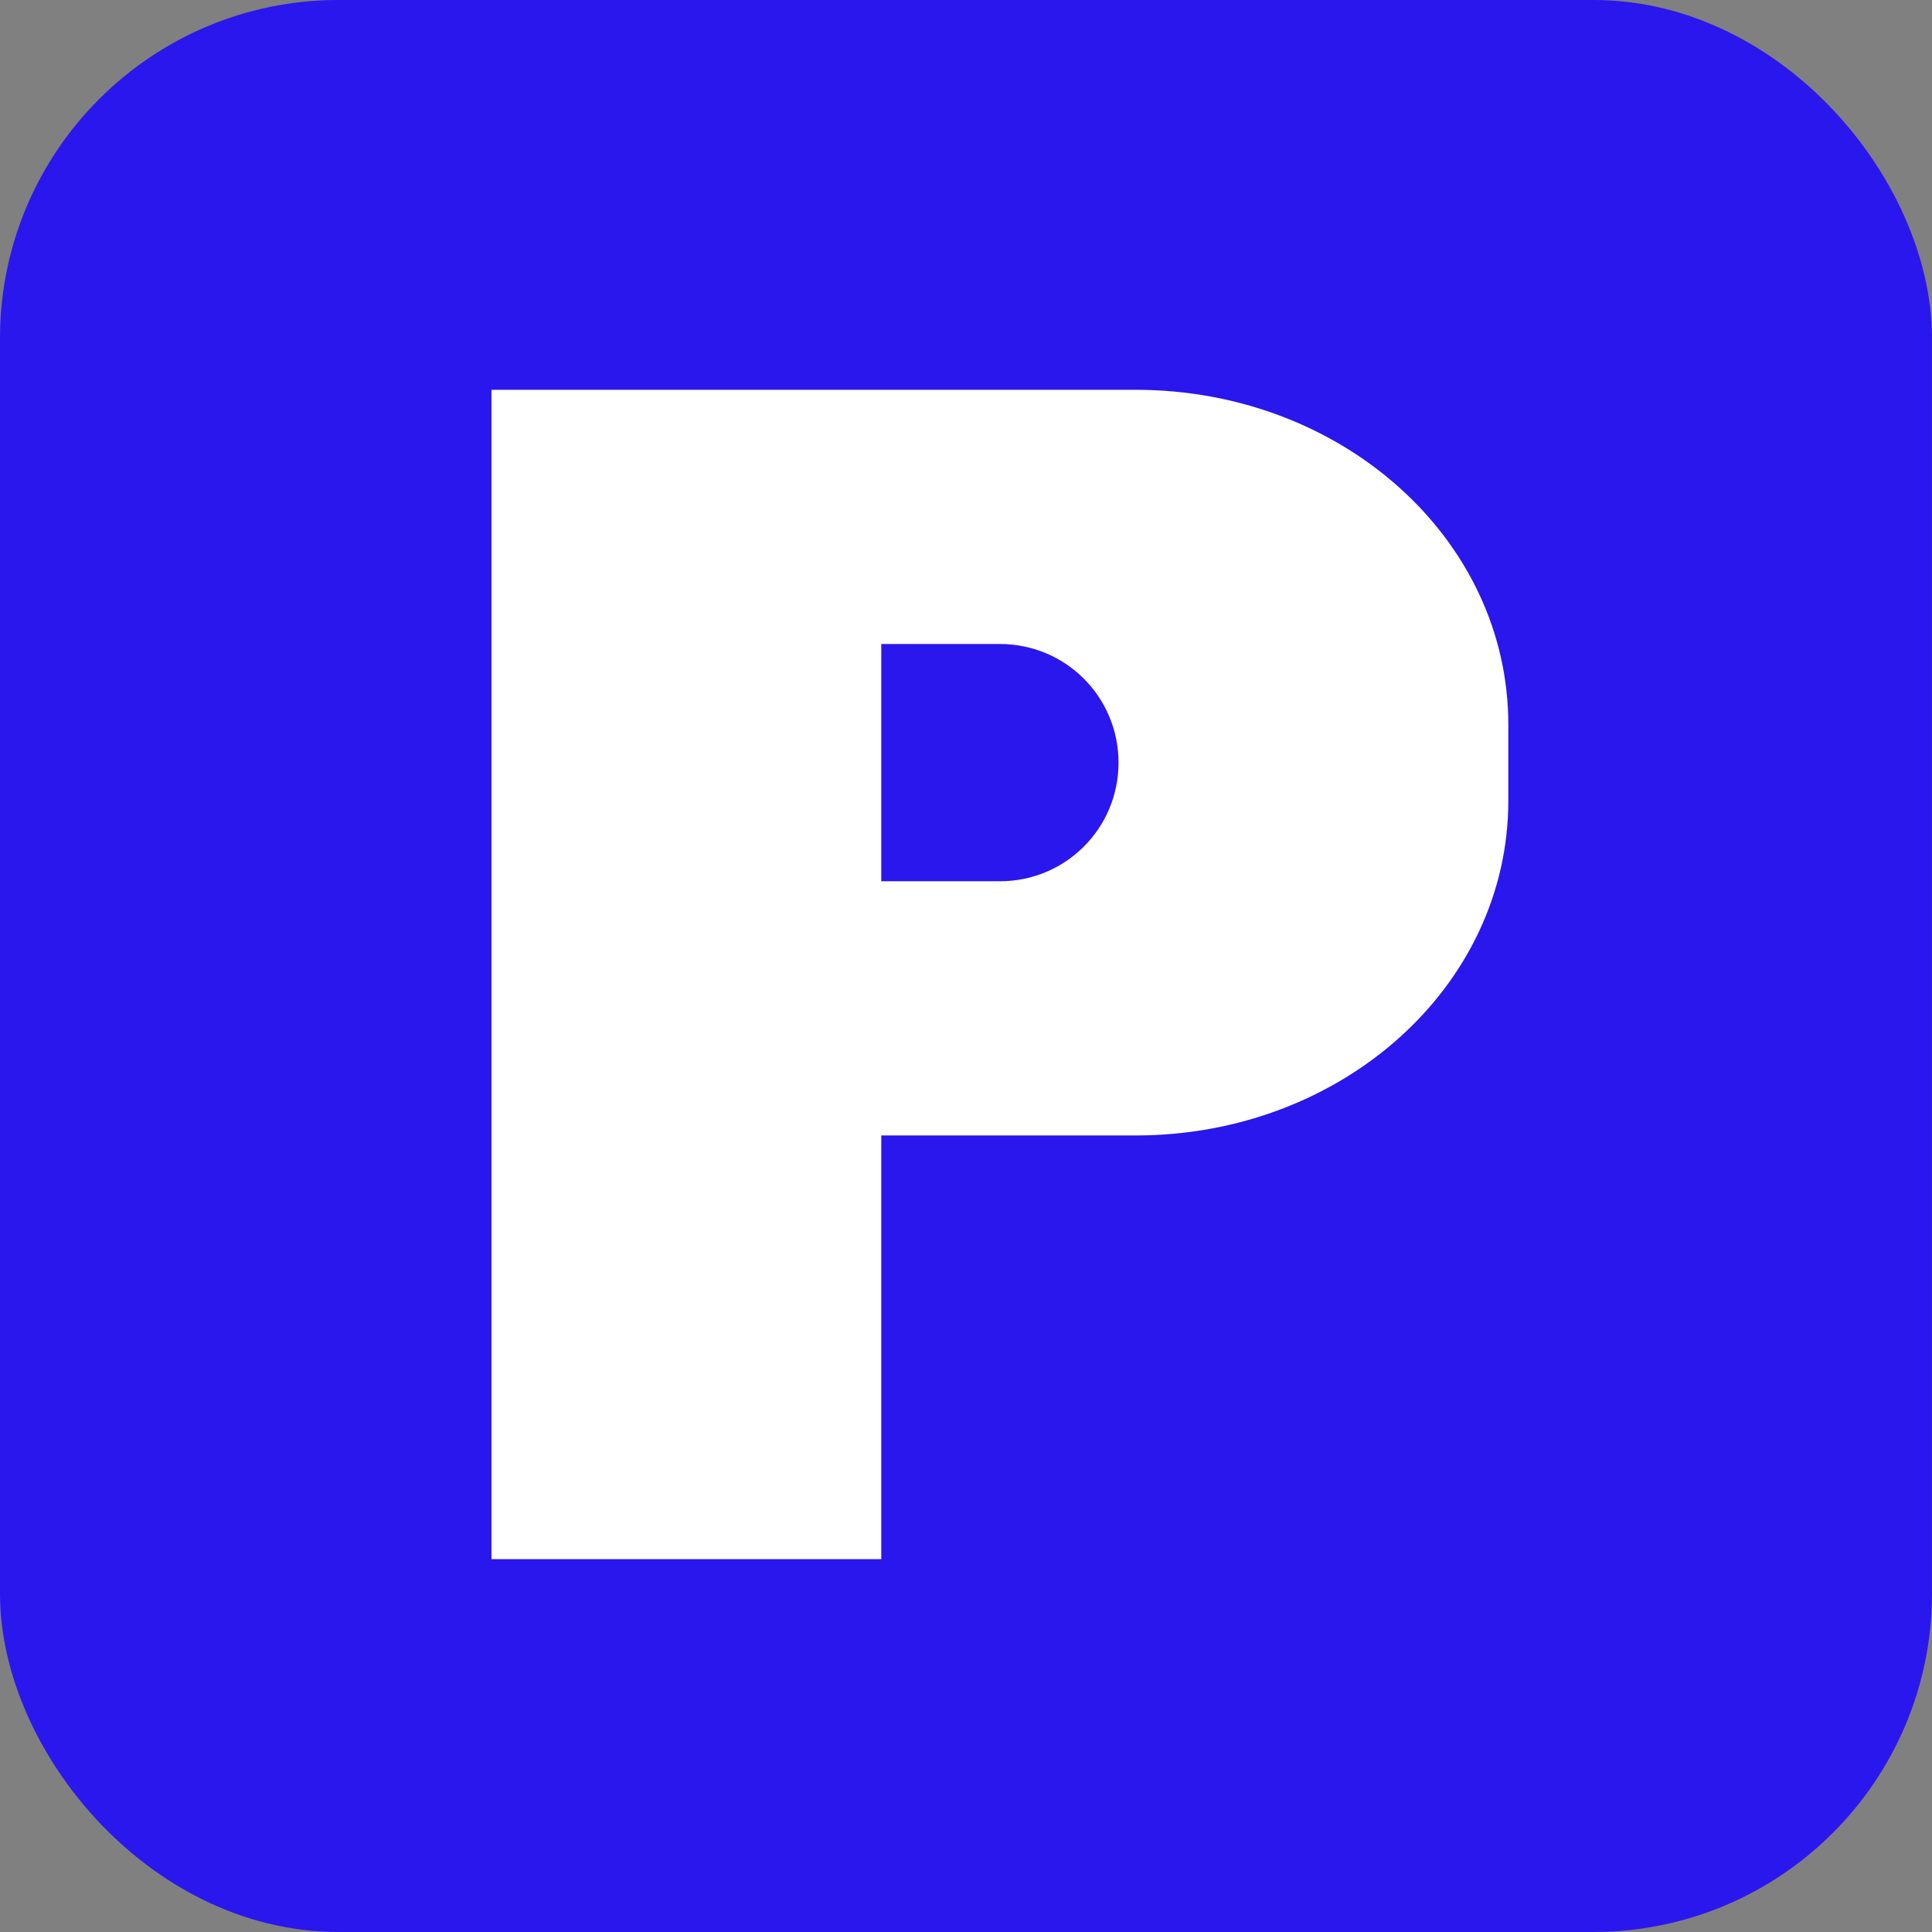
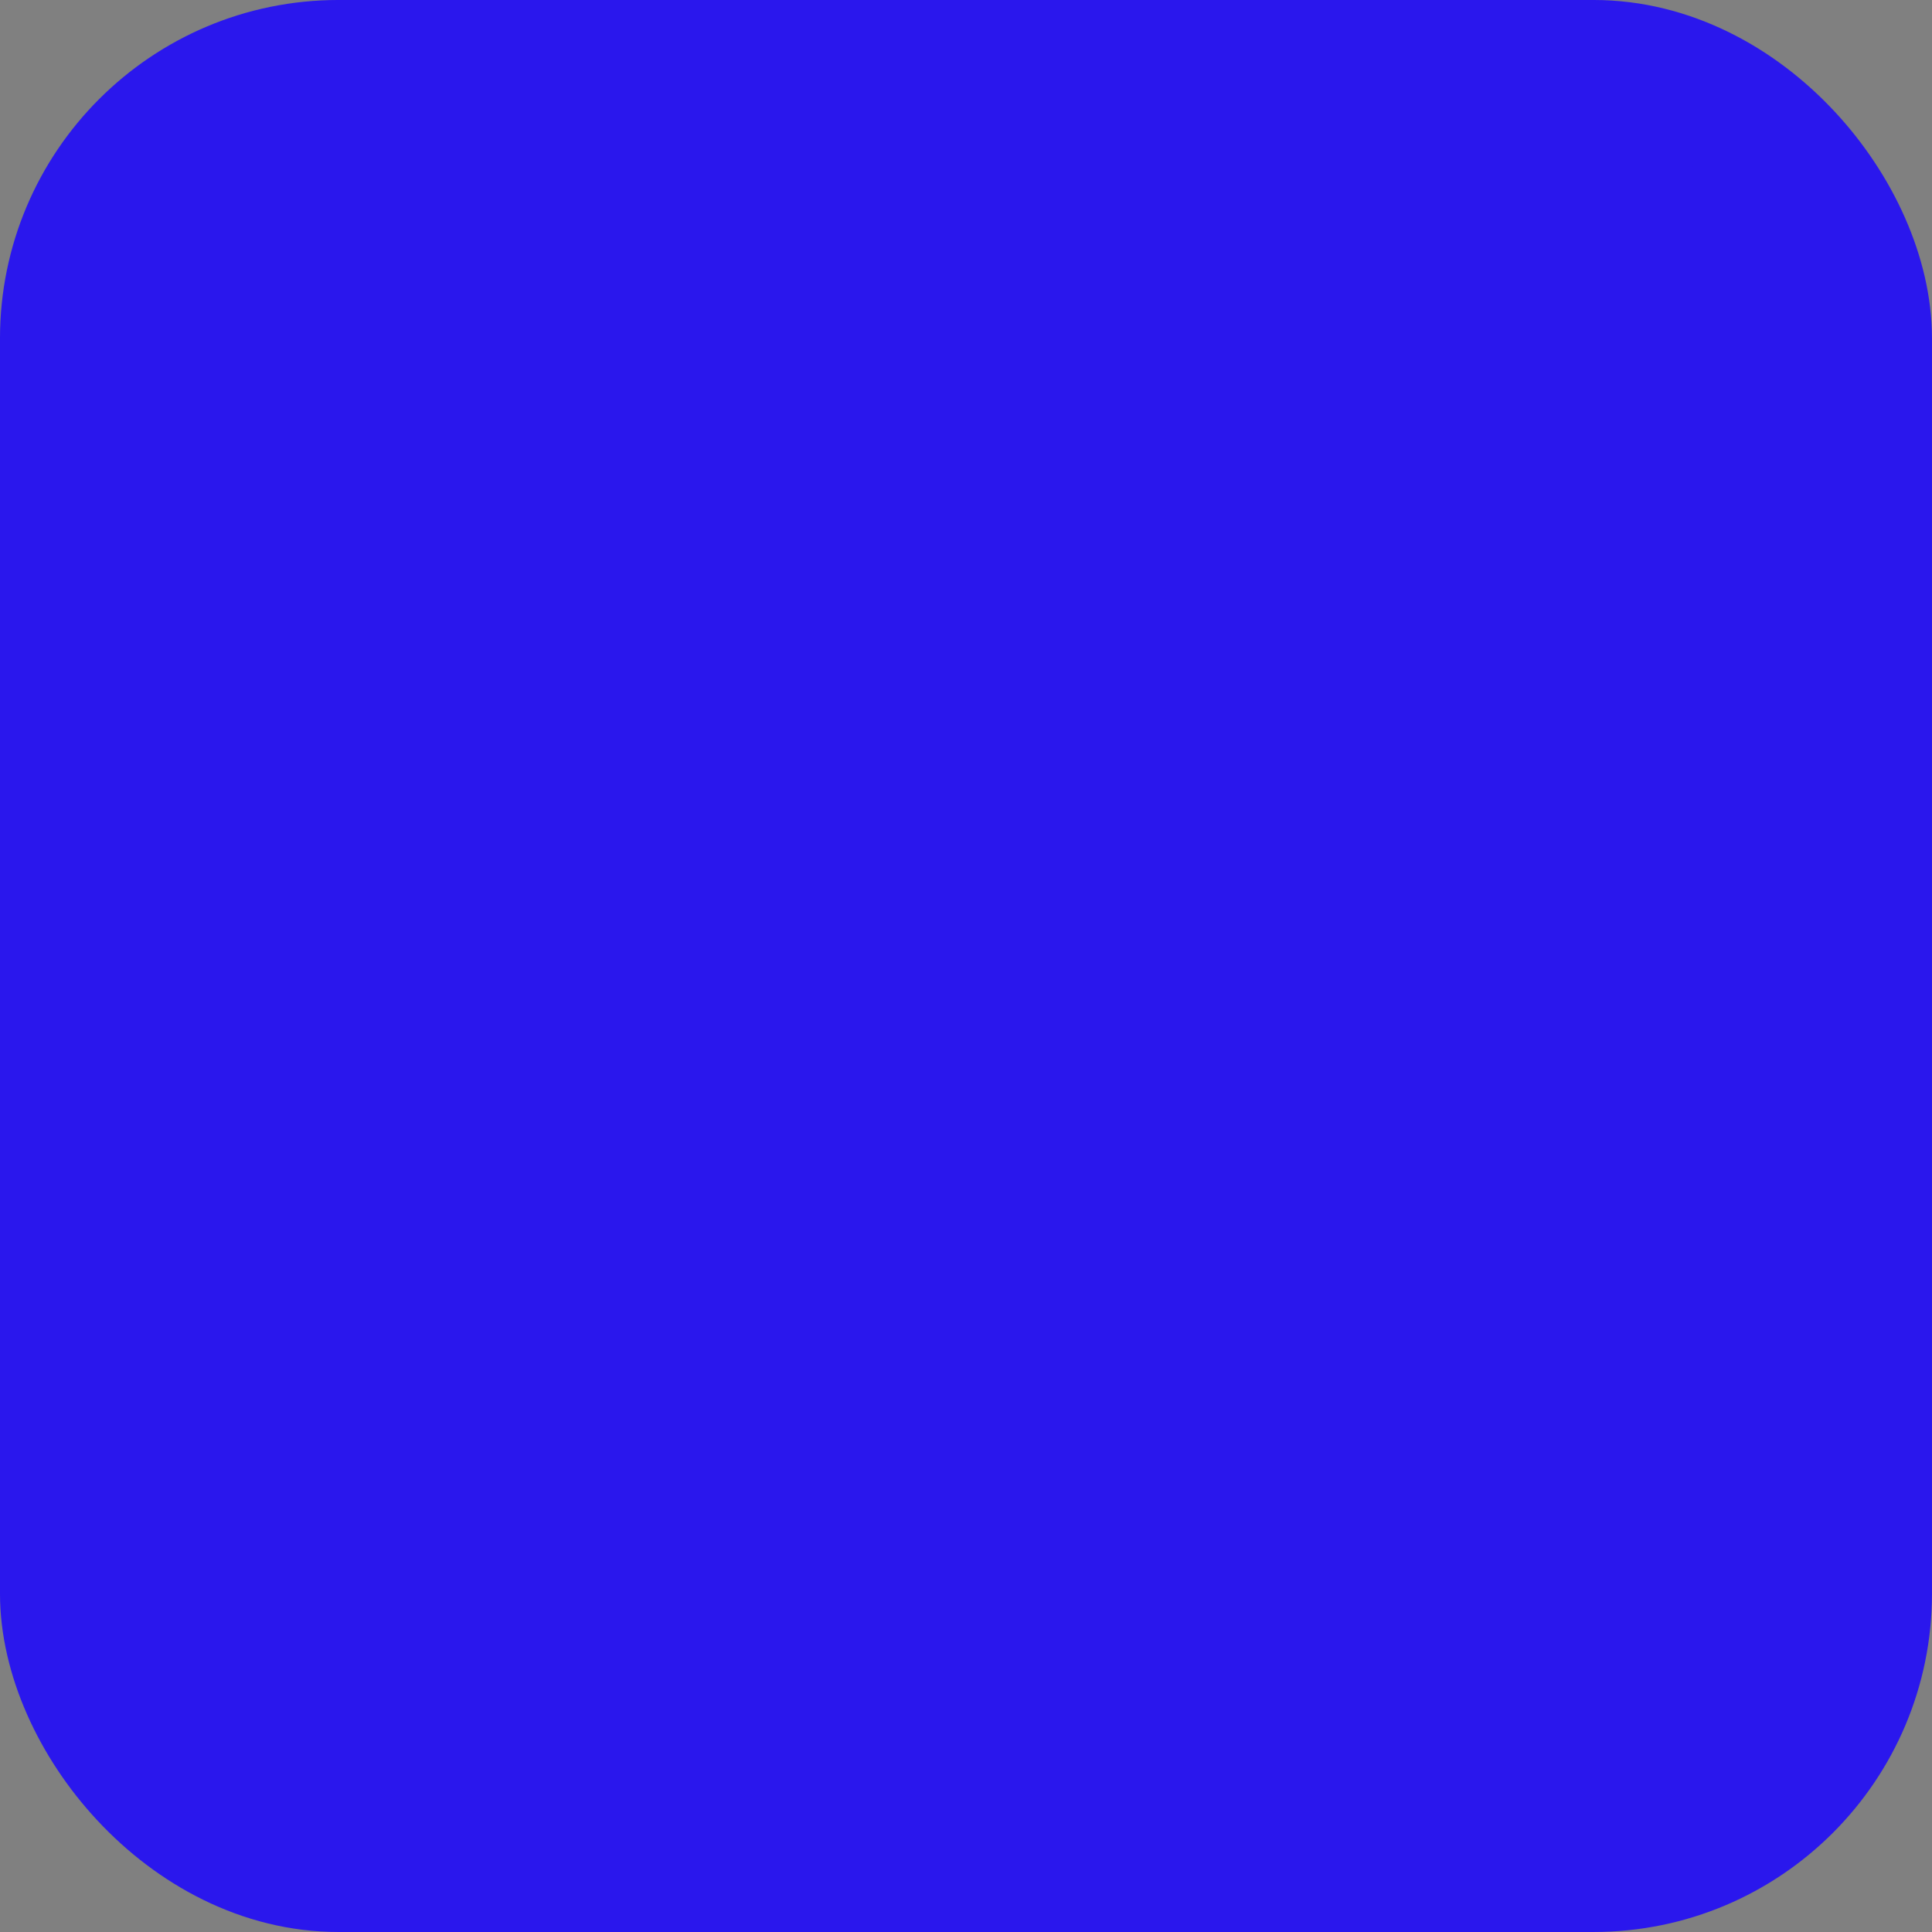
<svg xmlns="http://www.w3.org/2000/svg" version="1.0" width="114" height="114" id="svg2">
  <rect width="100%" height="100%" fill="#808080" stroke="none" />
  <defs id="defs5" />
  <rect width="106.063" height="106.063" rx="16" ry="16" x="3.968" y="3.968" style="opacity:1;fill:#2a17ed;fill-opacity:1;fill-rule:nonzero;stroke:#2a17ed;stroke-width:7.937;stroke-linecap:butt;stroke-linejoin:round;stroke-miterlimit:4;stroke-dasharray:none;stroke-dashoffset:0;stroke-opacity:1" id="rect1873" />
-   <path d="M 29,23 L 29,42.75 L 29,47.25 L 29,92 L 52,92 L 52,67 L 67,67 C 79.188,67 89,58.191 89,47.25 L 89,42.75 C 89,31.808 79.188,23 67,23 L 52,23 L 51,23 L 29,23 z M 52,38 L 59,38 C 62.878,38 66,41.122 66,45 C 66,48.878 62.878,52 59,52 L 52,52 L 52,38 z " style="opacity:1;fill:white;fill-opacity:1;fill-rule:nonzero;stroke:black;stroke-width:0;stroke-linecap:butt;stroke-linejoin:round;stroke-miterlimit:4;stroke-dasharray:none;stroke-dashoffset:0;stroke-opacity:1" id="rect2762" />
</svg>